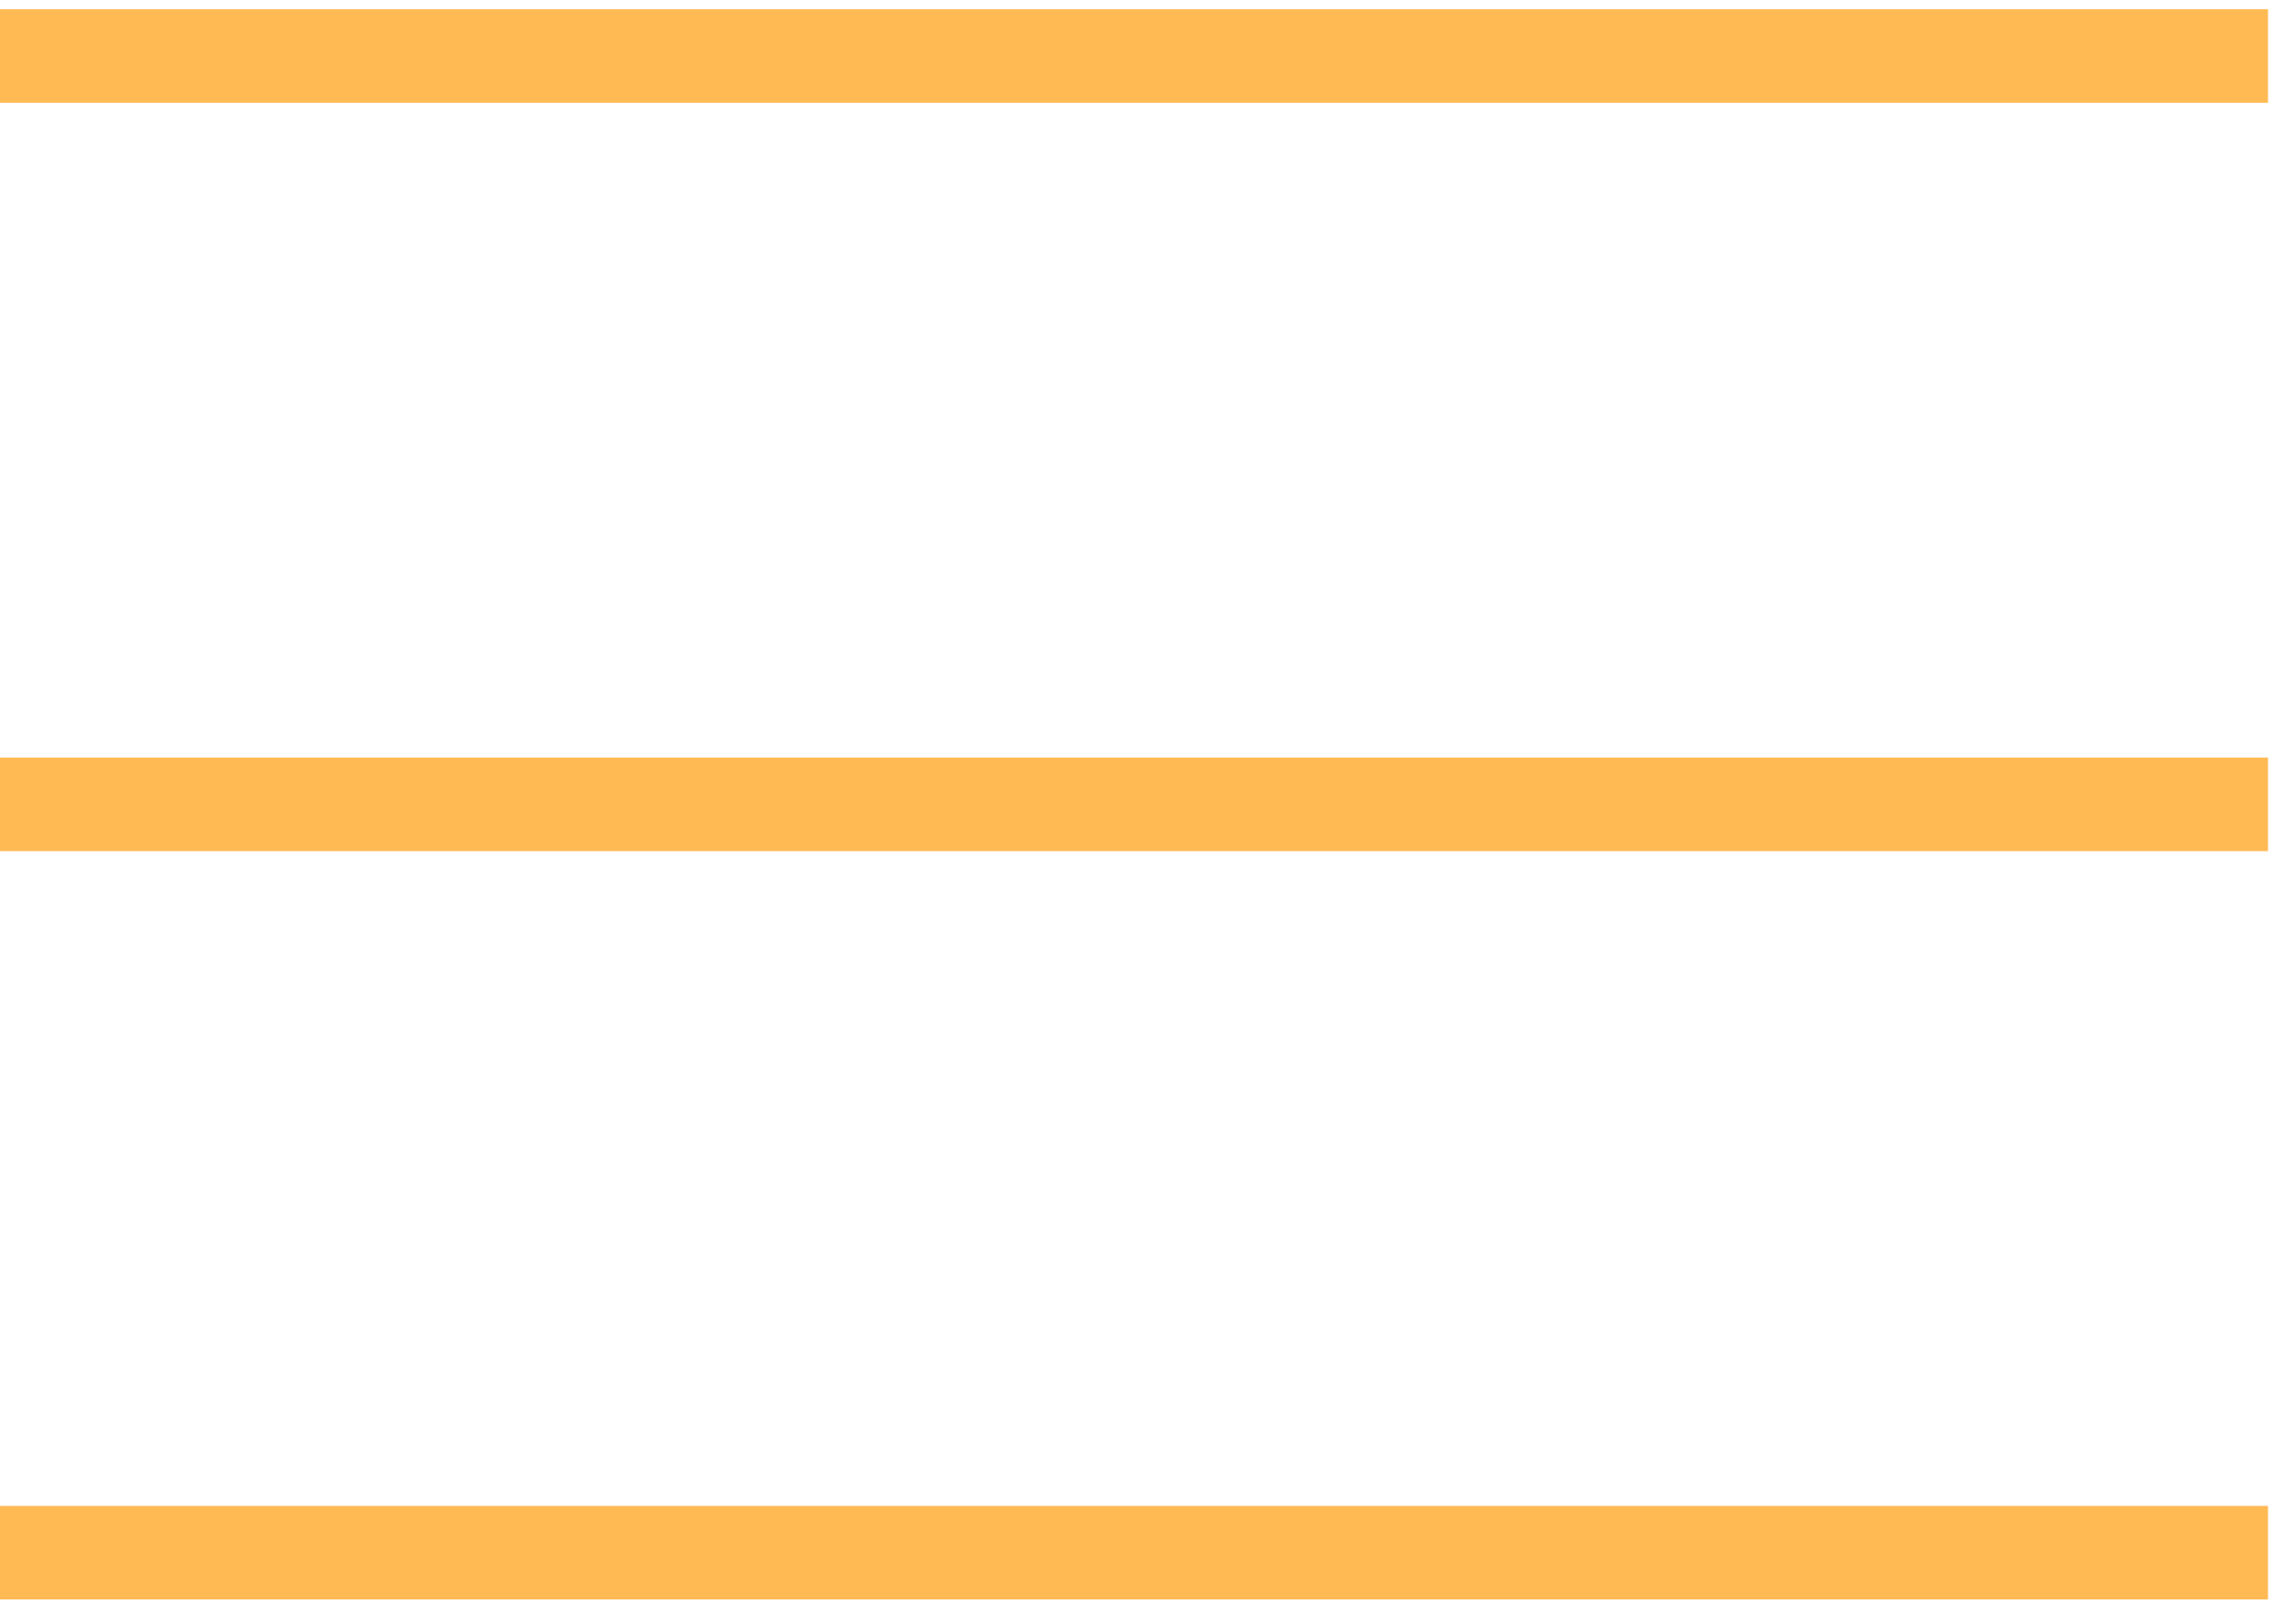
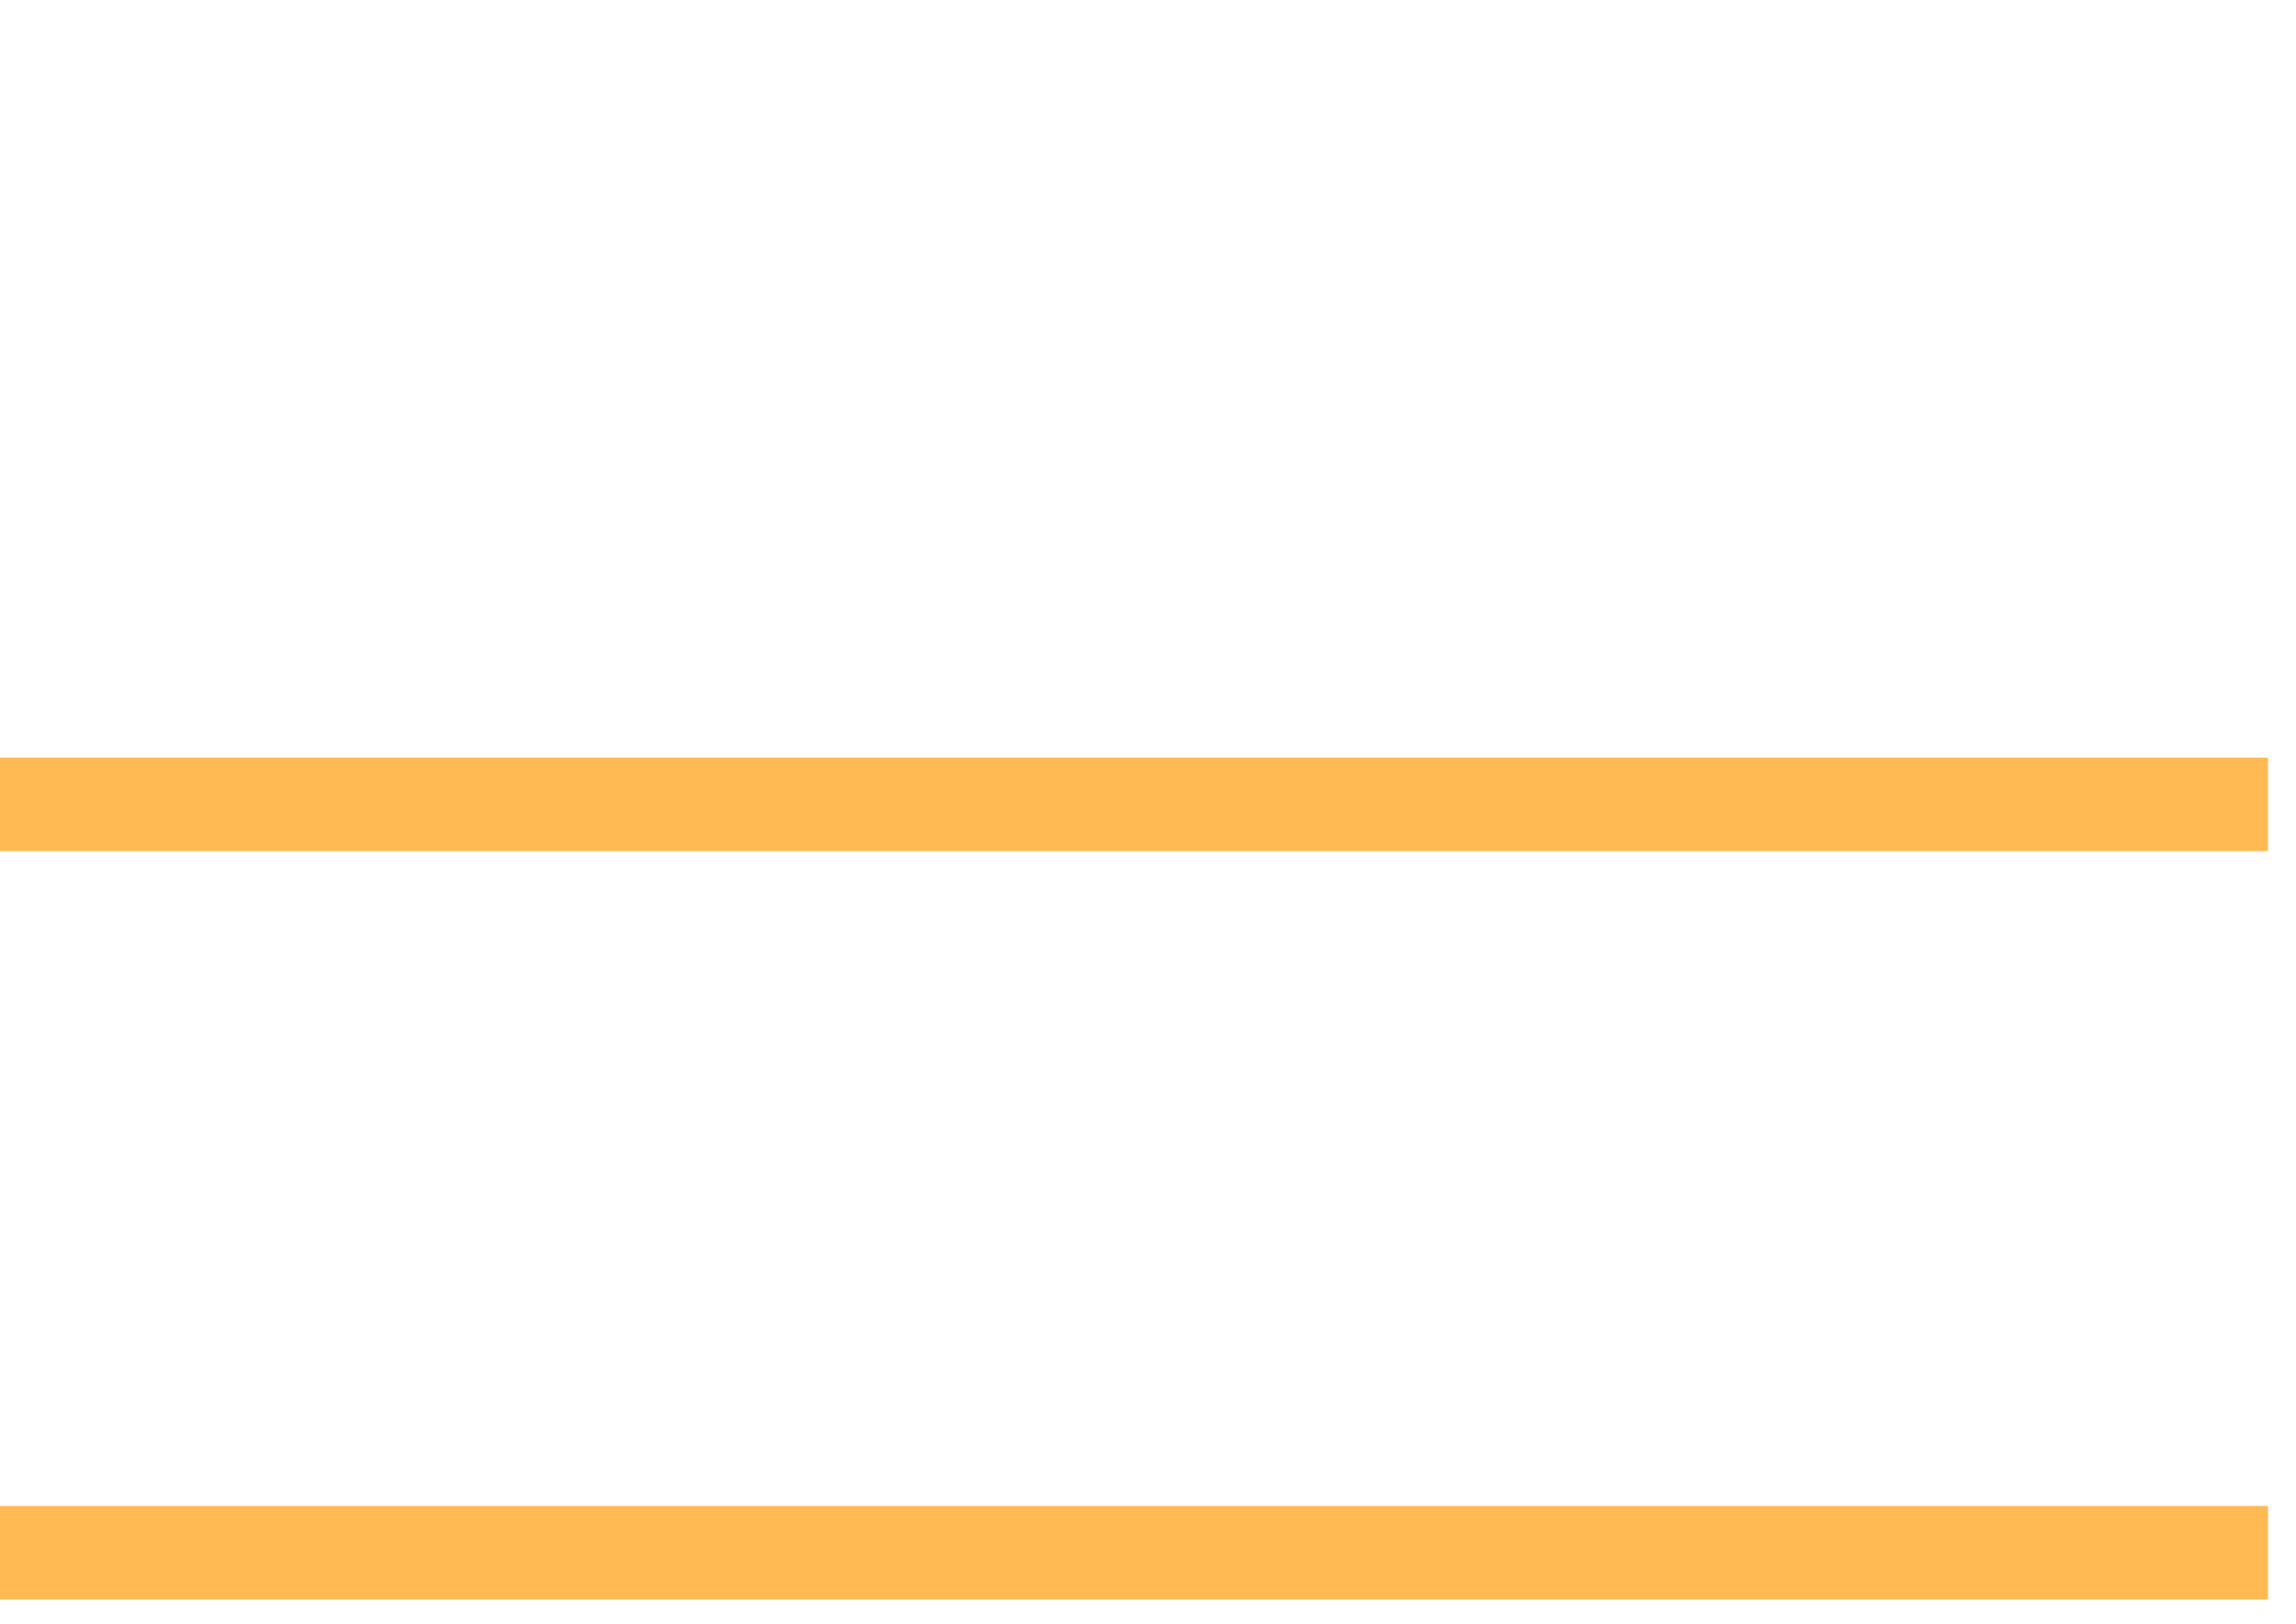
<svg xmlns="http://www.w3.org/2000/svg" width="41" height="29" viewBox="0 0 41 29" fill="none">
-   <path d="M0 1H40.5" stroke="#FFBA53" stroke-width="1.67" />
  <path d="M0 14.361H40.5" stroke="#FFBA53" stroke-width="1.67" />
  <path d="M0 27.722H40.5" stroke="#FFBA53" stroke-width="1.67" />
</svg>